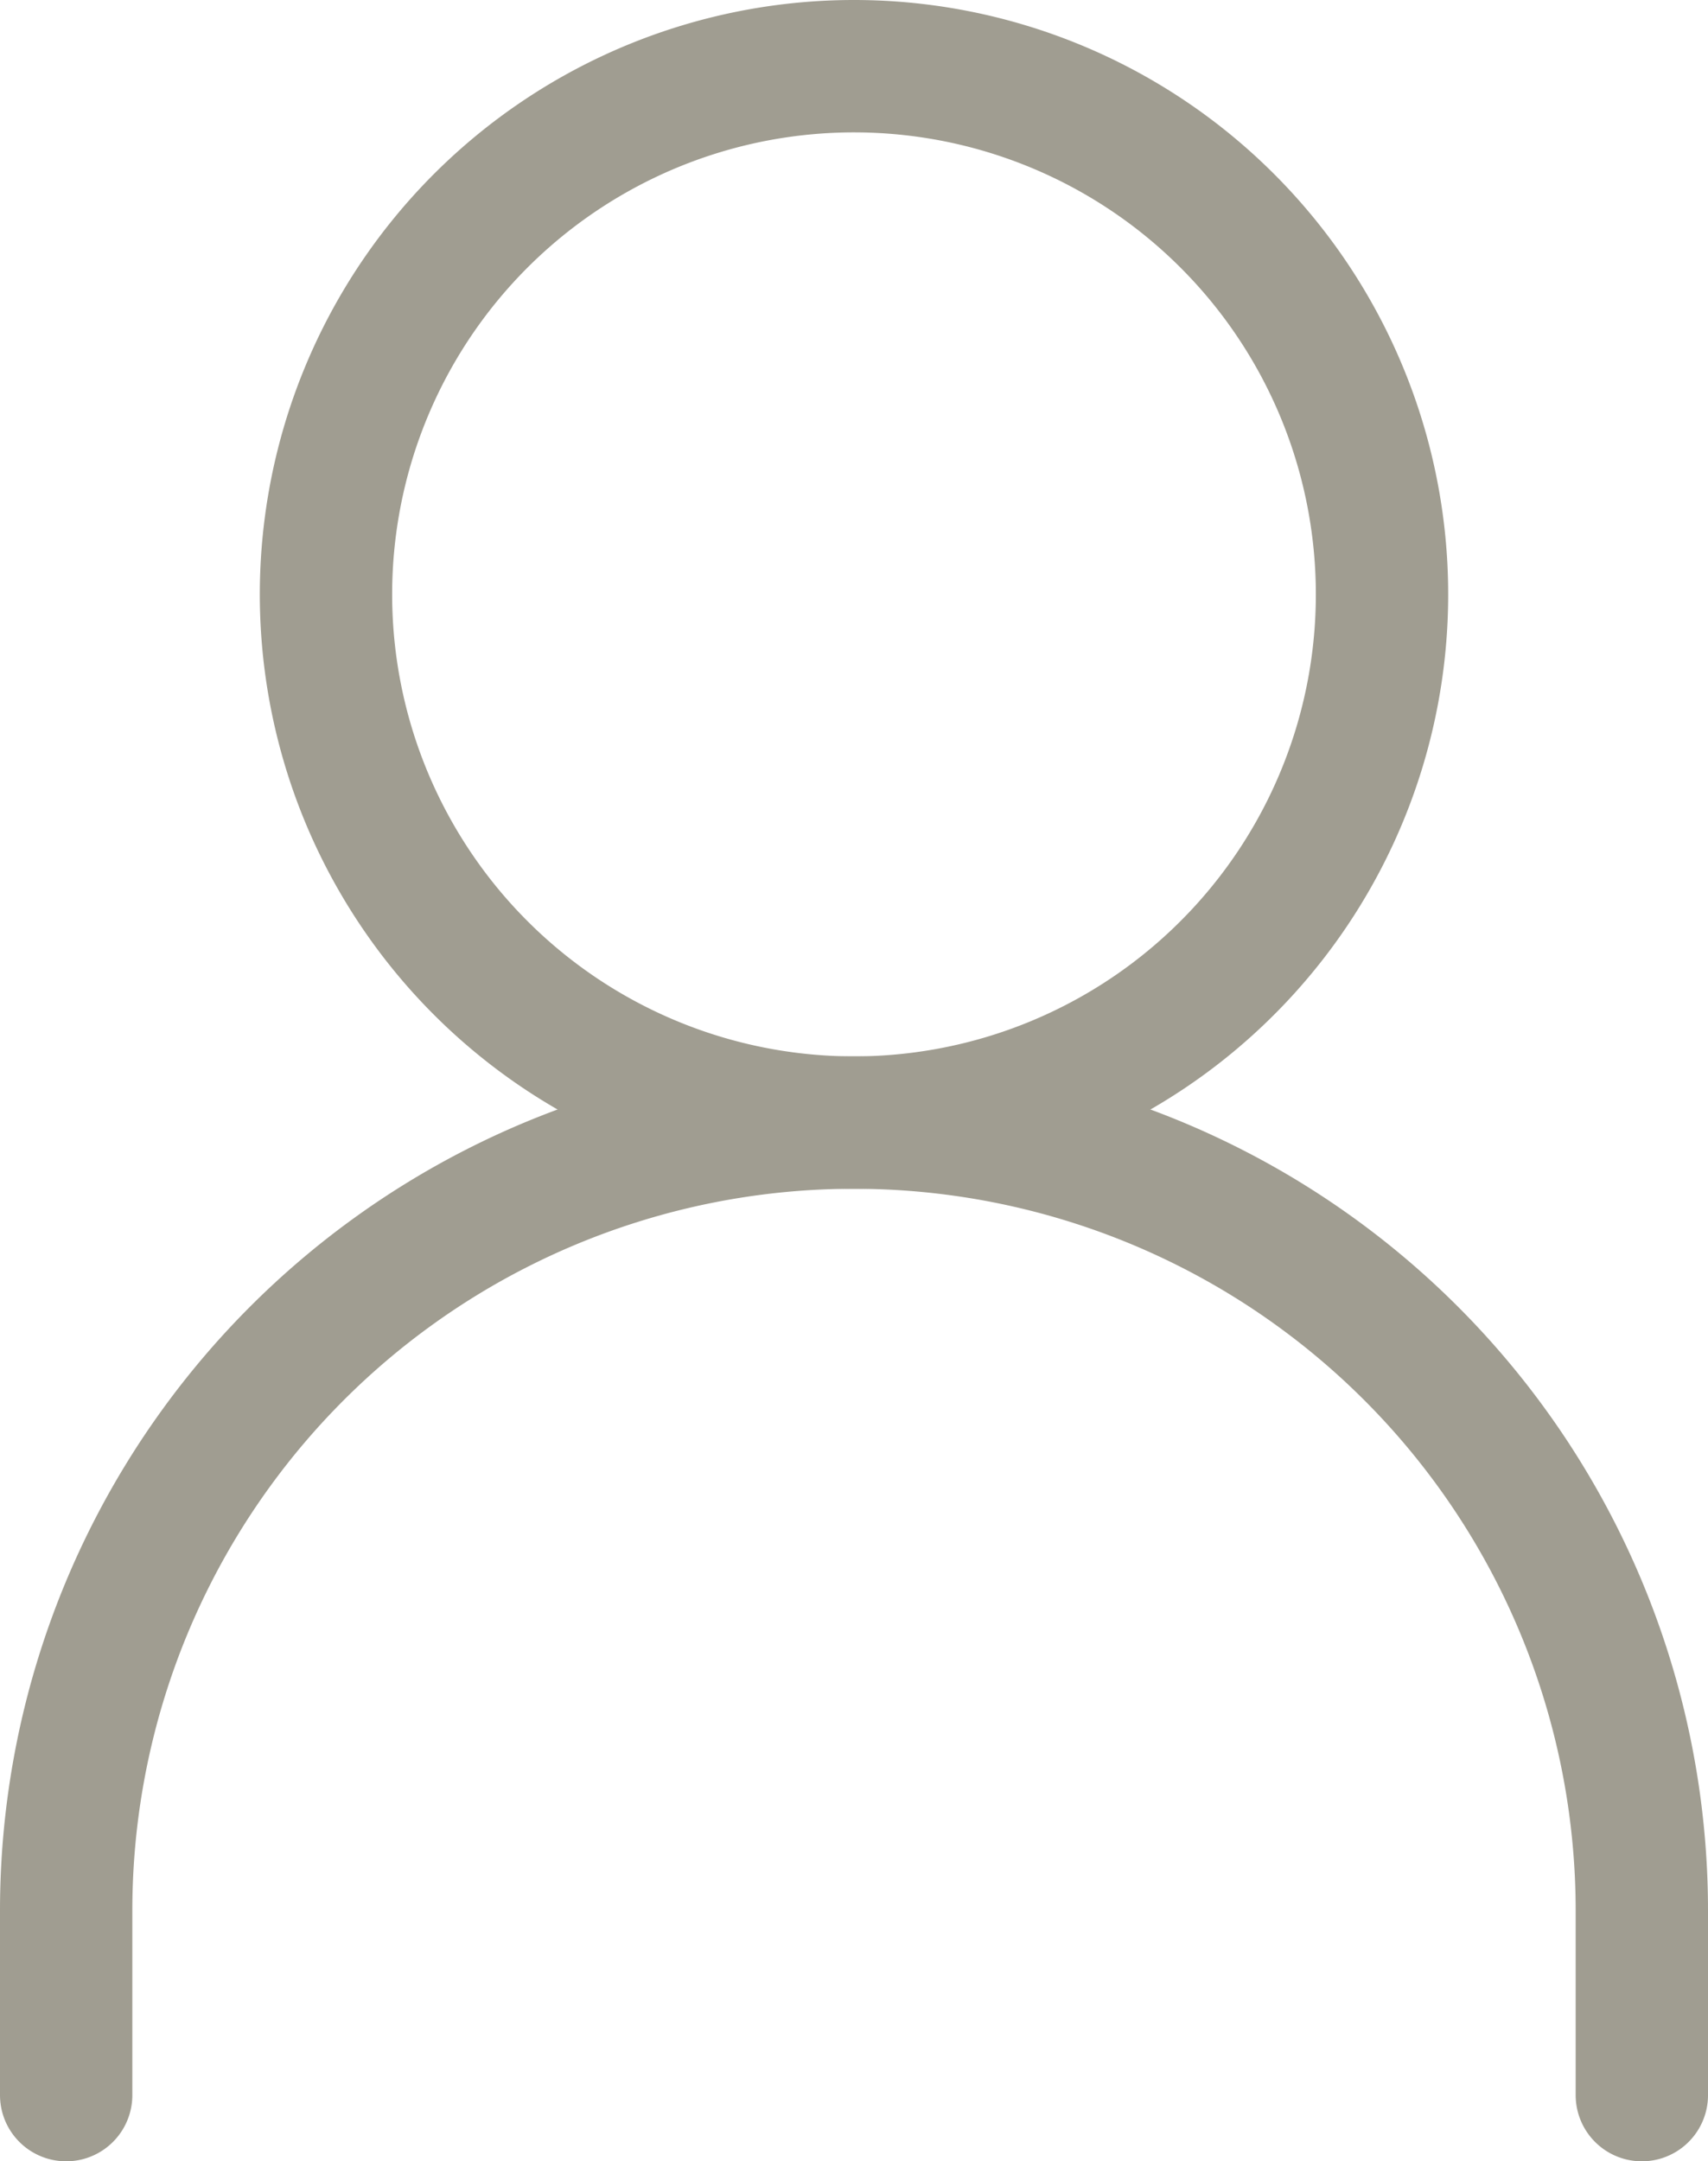
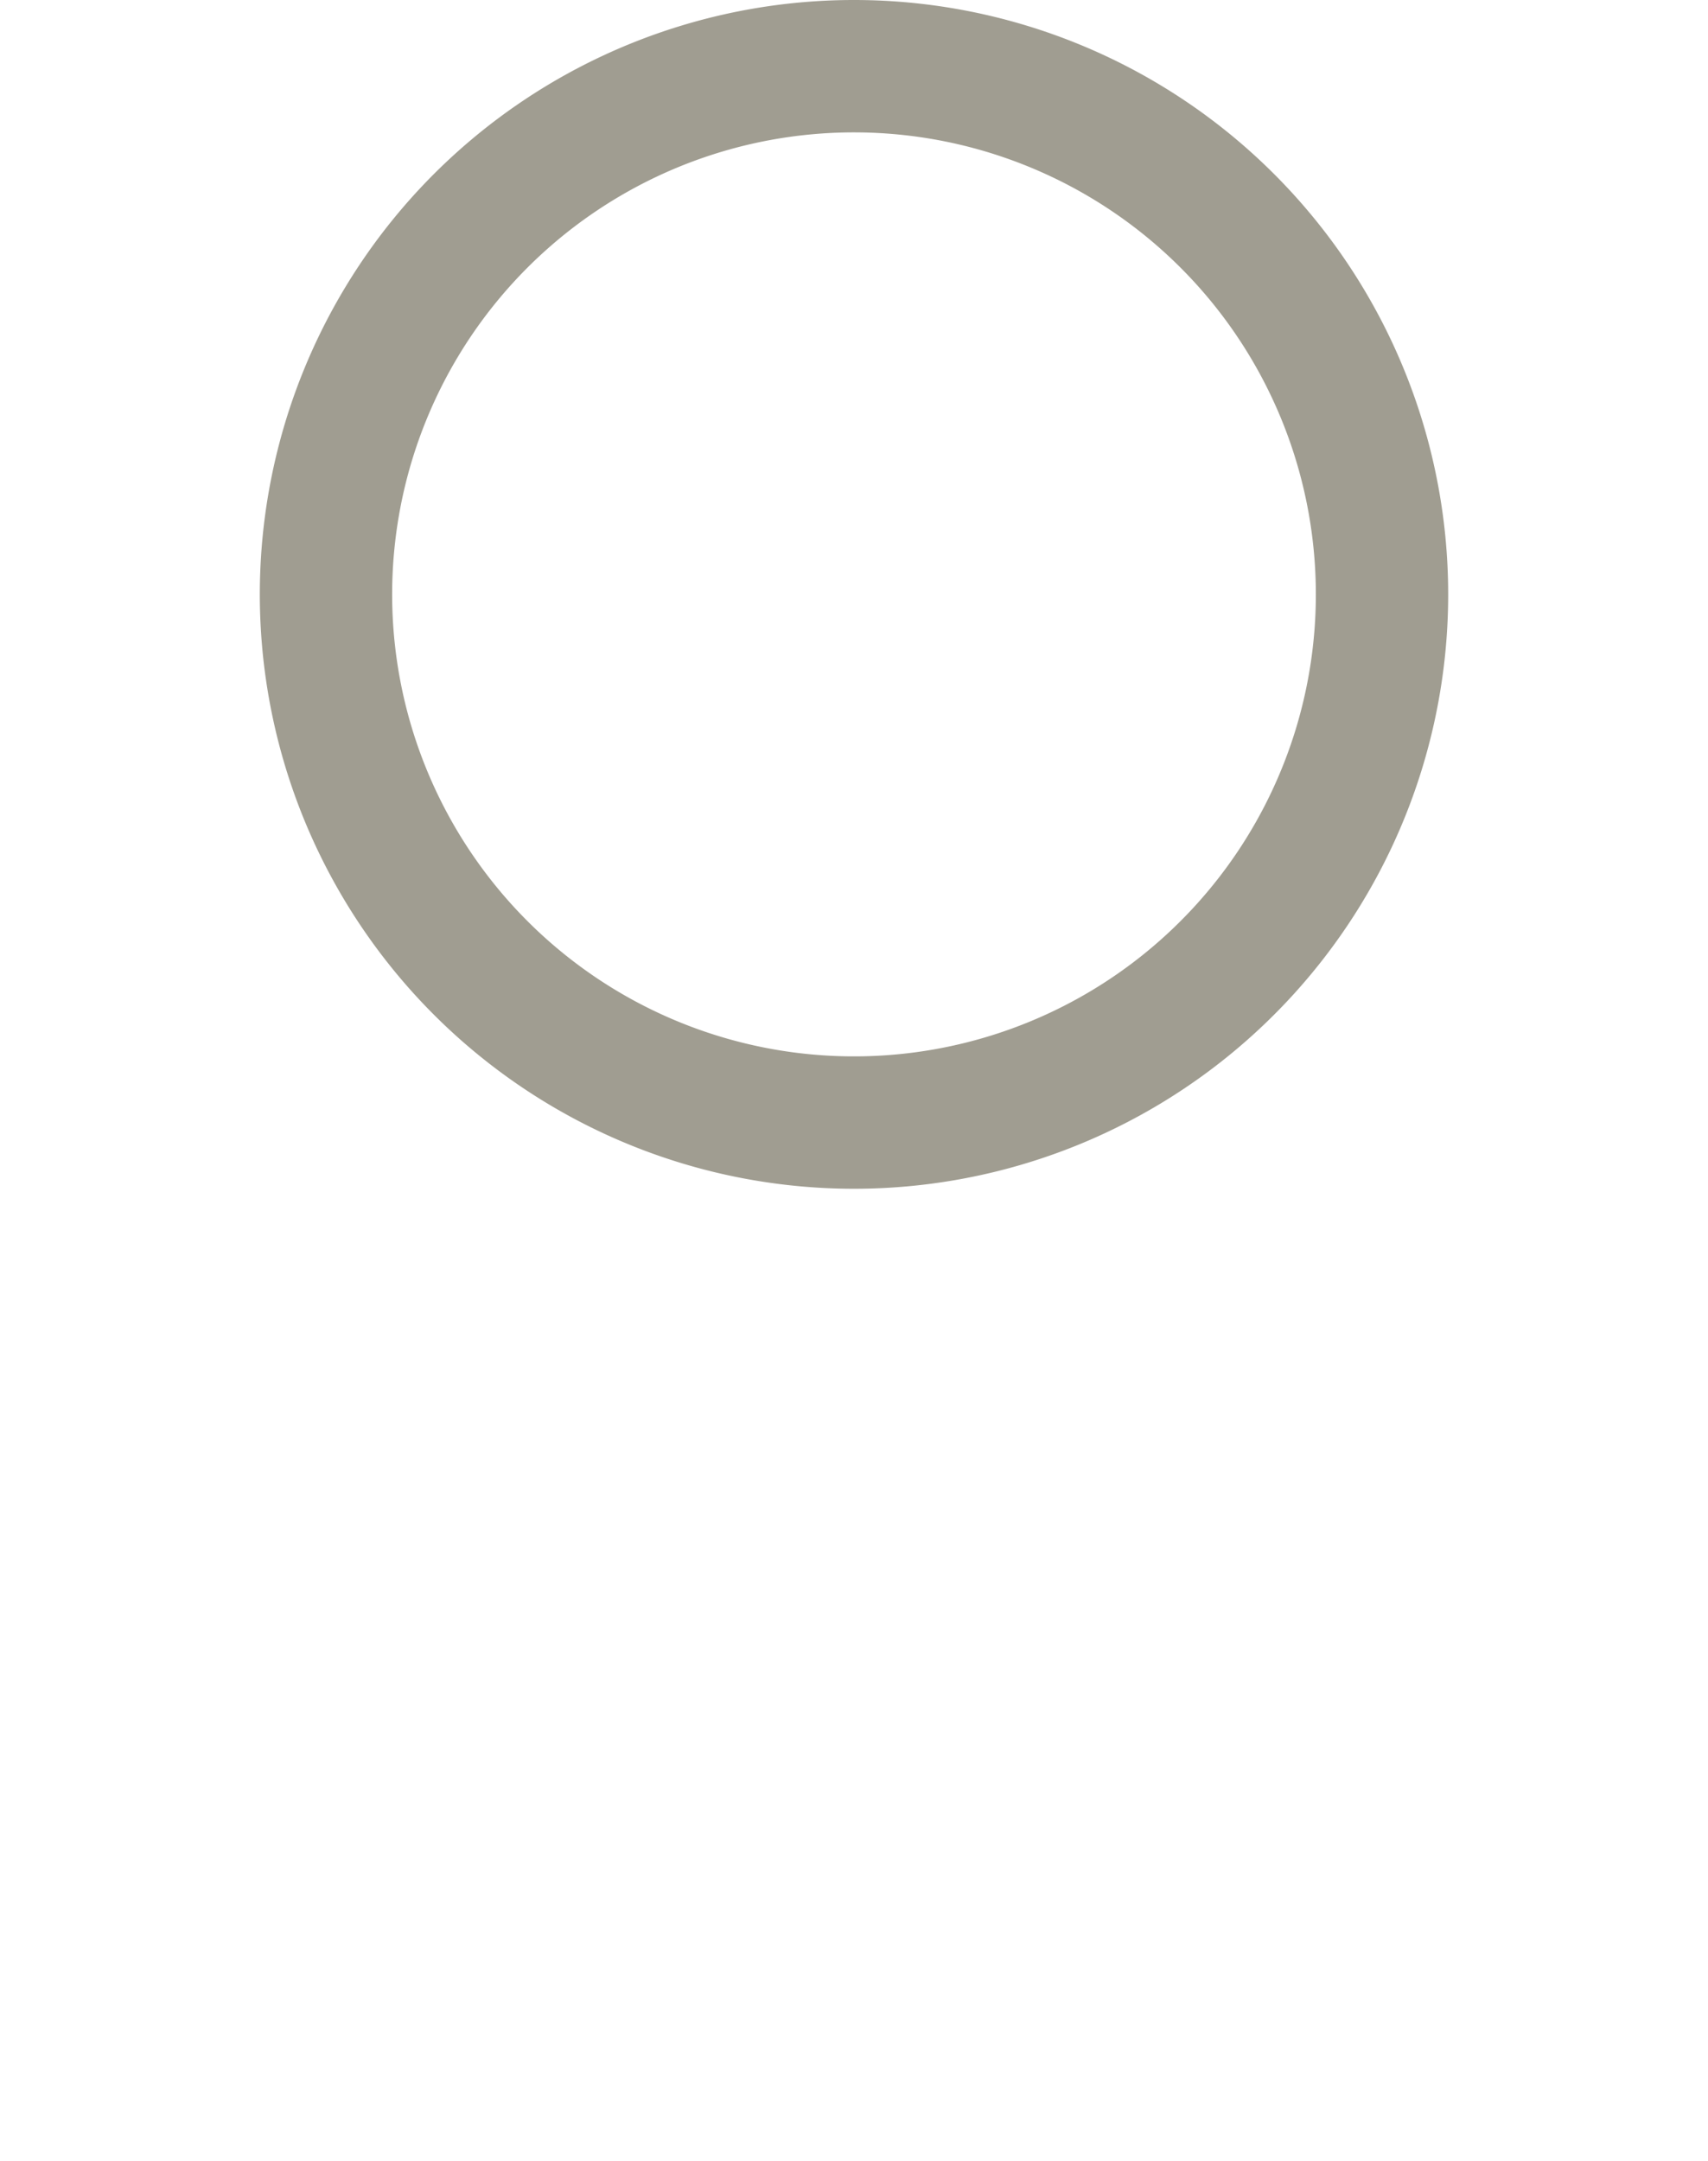
<svg xmlns="http://www.w3.org/2000/svg" width="19.36" height="24.49" viewBox="0 0 19.36 24.49">
  <g id="Group_314" data-name="Group 314" transform="translate(-473.25 -2254.805)">
    <path id="Path_320" data-name="Path 320" d="M2256.823,3679.773a5.985,5.985,0,1,1-5.985-5.984A5.985,5.985,0,0,1,2256.823,3679.773Z" transform="translate(-1767.908 -1418.234)" fill="none" stroke="#a09d91" stroke-linecap="round" stroke-linejoin="round" stroke-width="1.5" />
-     <path id="Path_321" data-name="Path 321" d="M2240.754,3701.47v-2.09a8.93,8.93,0,1,1,17.86,0v2.09" transform="translate(-1766.754 -1422.925)" fill="none" stroke="#a09d91" stroke-linecap="round" stroke-linejoin="round" stroke-width="1.5" />
  </g>
</svg>